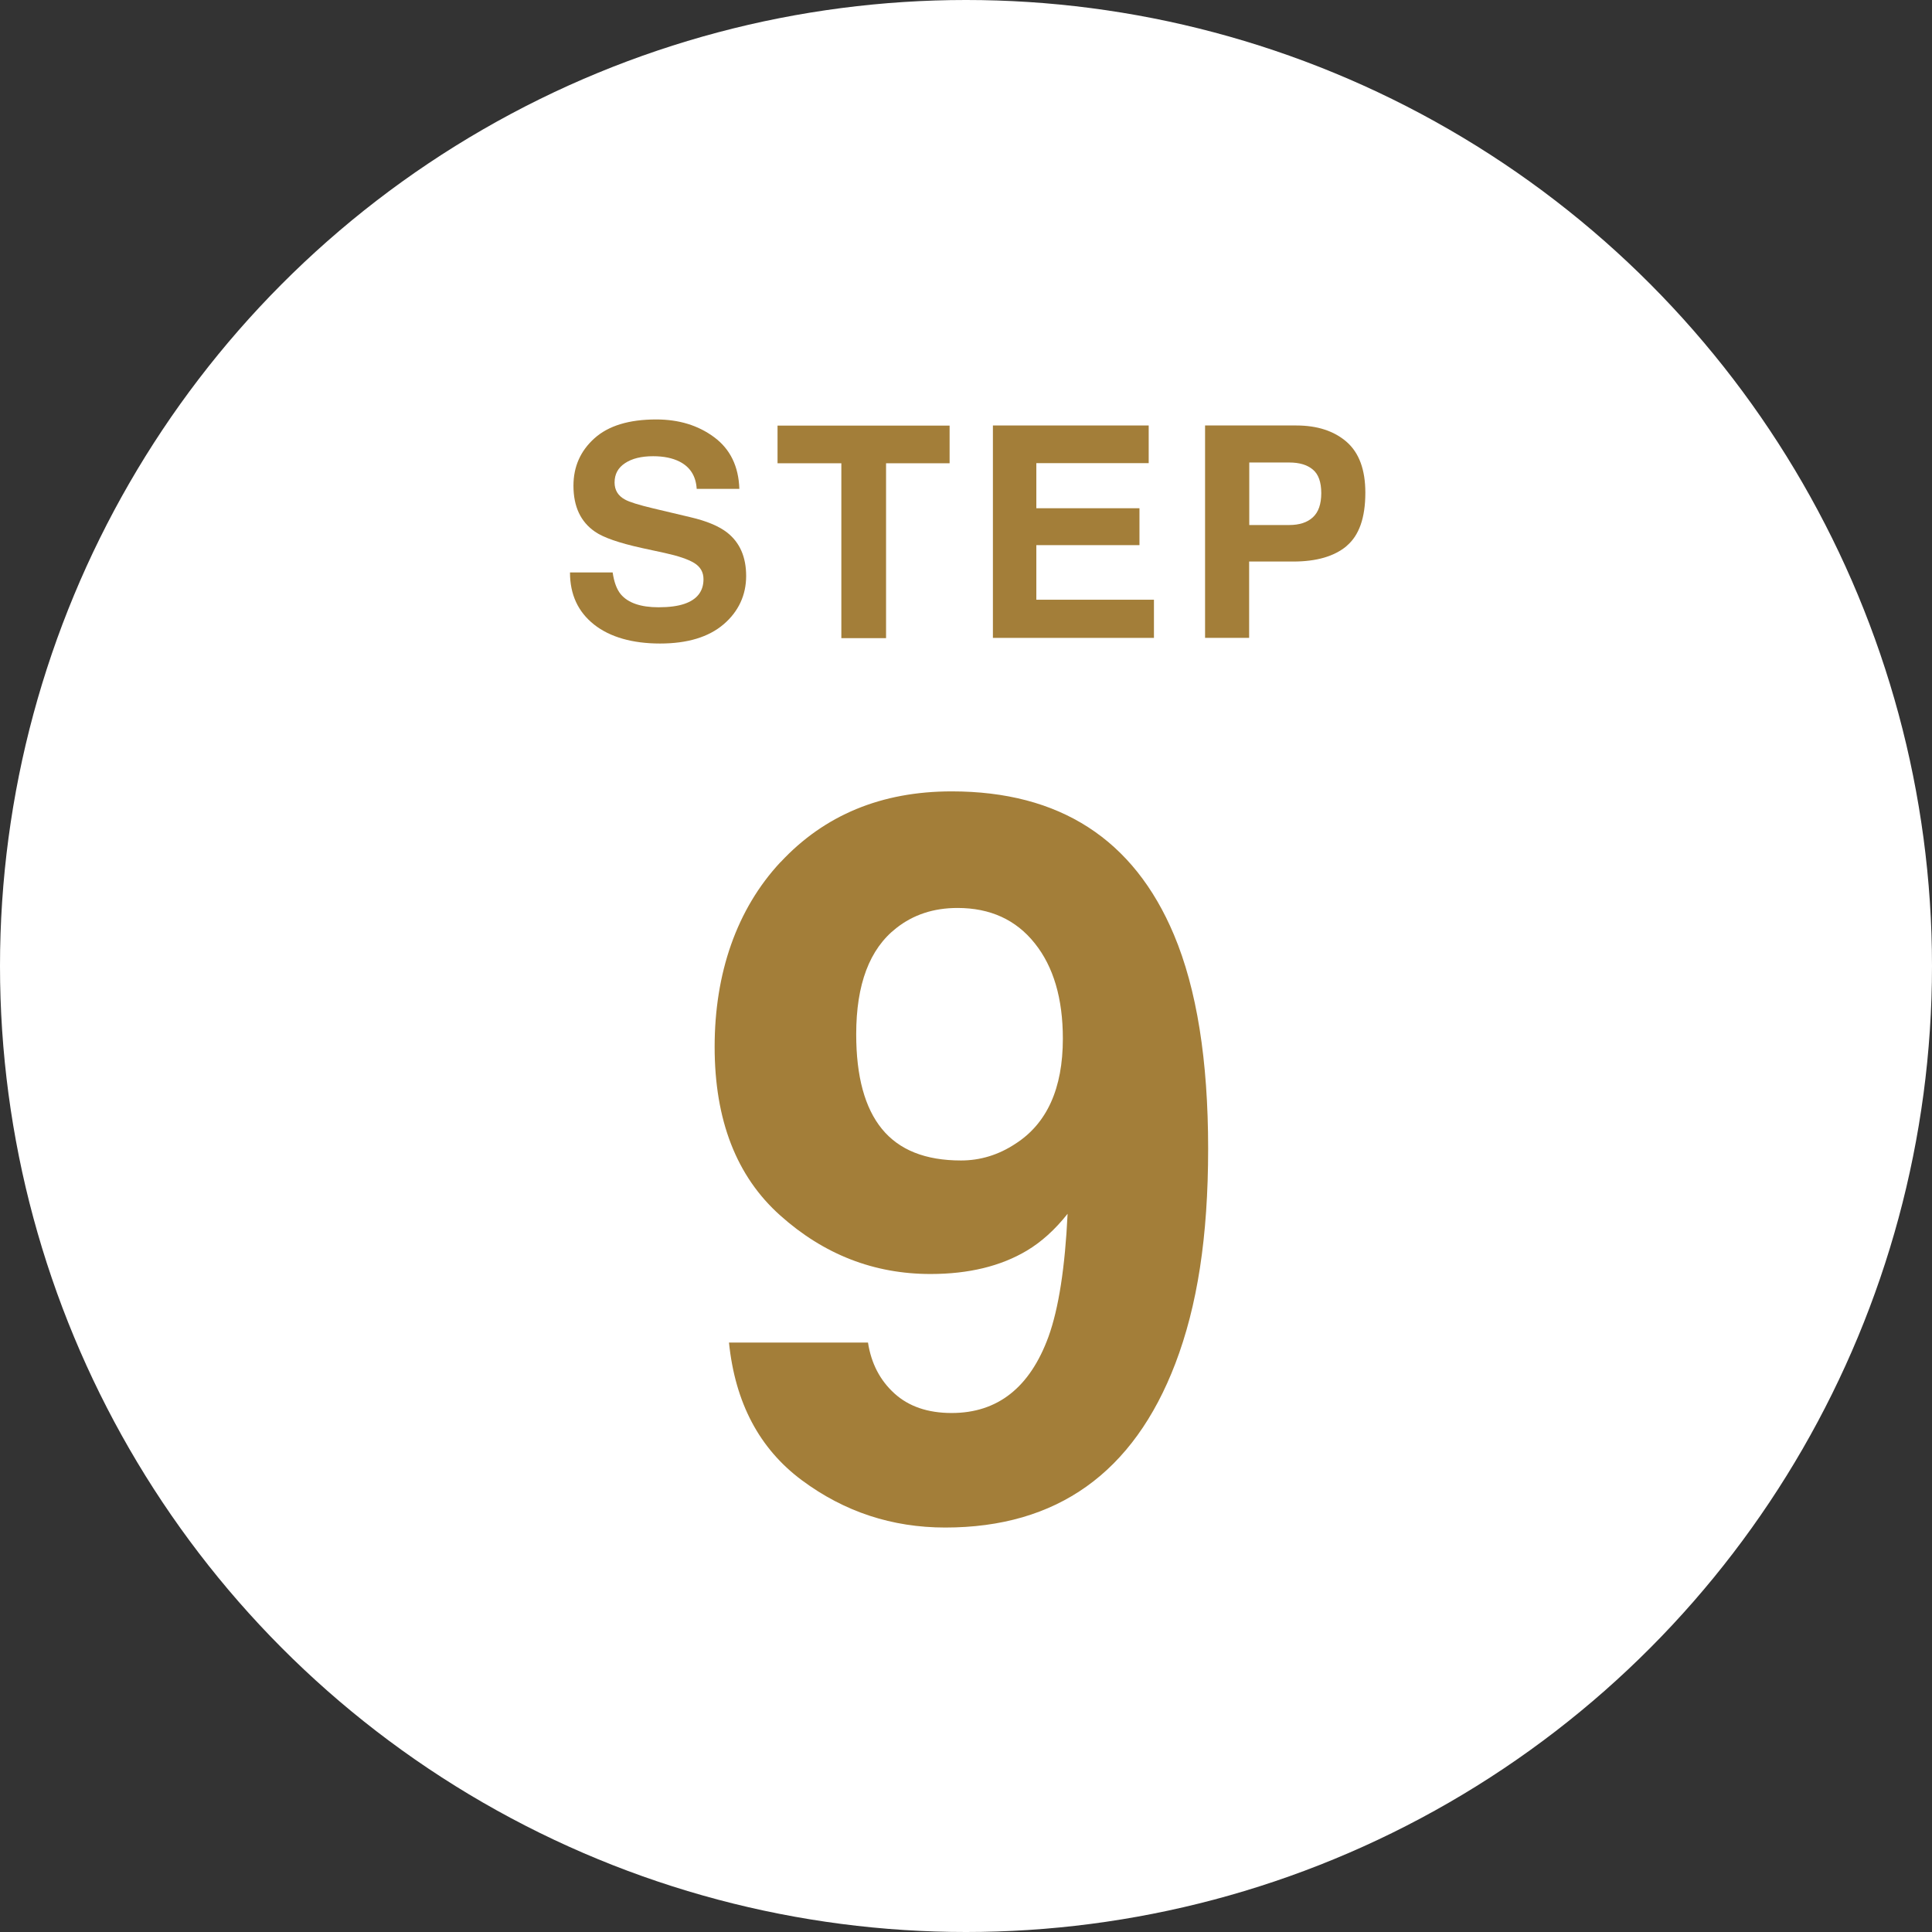
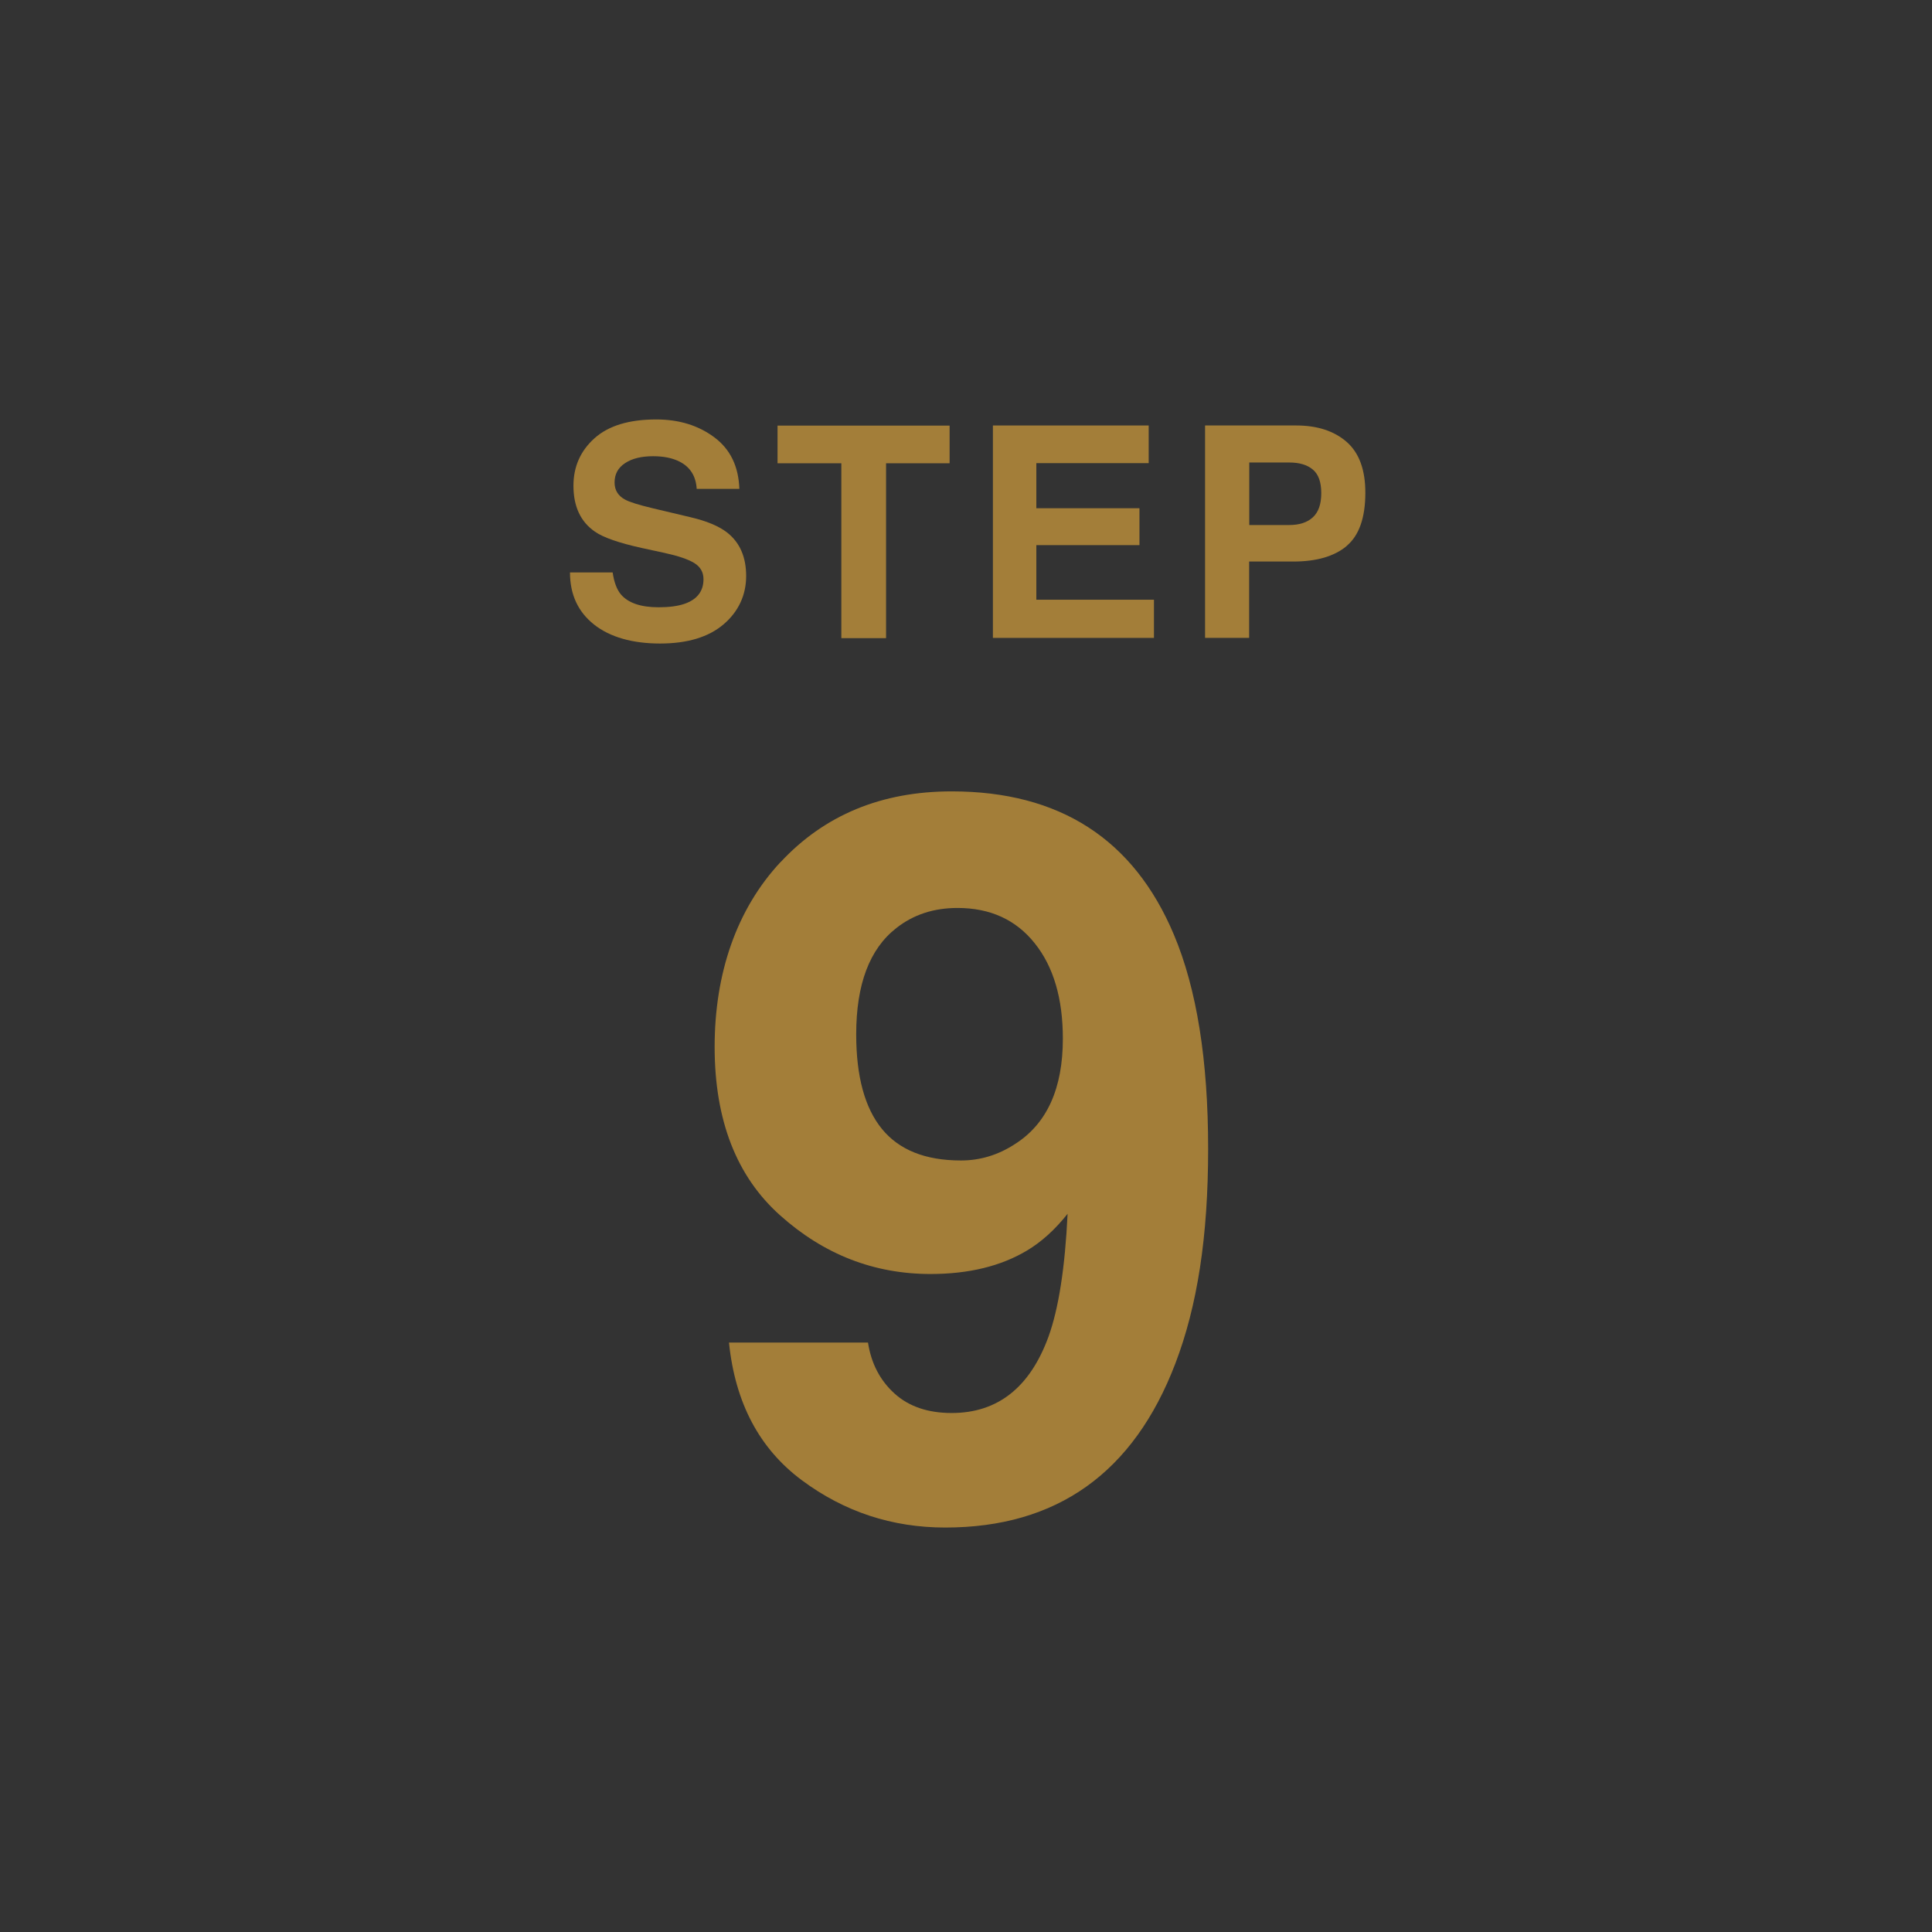
<svg xmlns="http://www.w3.org/2000/svg" id="_レイヤー_2" viewBox="0 0 150.8 150.8">
  <rect x="0" y="0" width="150.8" height="150.8" fill="#333333" stroke="none" />
  <defs>
    <style>.cls-1{fill:#fff;}.cls-1,.cls-2{stroke-width:0px;}.cls-2{fill:#a37e39;}</style>
  </defs>
  <g id="_デザイン">
-     <circle class="cls-1" cx="75.4" cy="75.4" r="75.4" />
    <path class="cls-2" d="M60.93,67.29c3.43-3.68,7.88-5.52,13.35-5.52,8.43,0,14.21,3.73,17.35,11.19,1.78,4.23,2.67,9.79,2.67,16.7s-.85,12.29-2.56,16.77c-3.26,8.53-9.25,12.8-17.96,12.8-4.15,0-7.88-1.23-11.19-3.69-3.31-2.46-5.21-6.04-5.69-10.75h10.85c.25,1.63.94,2.95,2.06,3.97,1.12,1.02,2.61,1.53,4.47,1.53,3.59,0,6.11-1.99,7.56-5.96.79-2.19,1.29-5.39,1.49-9.59-.99,1.25-2.05,2.2-3.17,2.87-2.04,1.22-4.55,1.83-7.53,1.83-4.41,0-8.32-1.52-11.73-4.57-3.41-3.04-5.12-7.43-5.12-13.16s1.71-10.74,5.14-14.42ZM79.25,89.28c2.47-1.58,3.71-4.32,3.71-8.21,0-3.13-.73-5.62-2.2-7.45-1.46-1.83-3.47-2.75-6.02-2.75-1.86,0-3.45.52-4.78,1.57-2.09,1.63-3.13,4.39-3.13,8.29,0,3.29.67,5.75,2.01,7.39,1.34,1.64,3.39,2.46,6.17,2.46,1.5,0,2.92-.43,4.24-1.3Z" />
    <path class="cls-2" d="M47.82,44.68c.11.76.32,1.32.63,1.7.57.68,1.56,1.02,2.95,1.02.83,0,1.51-.09,2.03-.27.99-.34,1.48-.99,1.48-1.92,0-.55-.24-.97-.73-1.27-.48-.29-1.25-.55-2.3-.78l-1.8-.39c-1.76-.39-2.98-.81-3.64-1.27-1.12-.77-1.68-1.96-1.68-3.59,0-1.49.55-2.72,1.64-3.7,1.09-.98,2.7-1.47,4.82-1.47,1.77,0,3.28.46,4.53,1.39,1.25.93,1.9,2.27,1.96,4.03h-3.33c-.06-1-.51-1.71-1.34-2.13-.55-.28-1.24-.42-2.06-.42-.92,0-1.65.18-2.19.54-.55.36-.82.86-.82,1.51,0,.59.27,1.04.81,1.33.35.2,1.08.42,2.2.69l2.91.69c1.28.3,2.23.7,2.87,1.2.99.78,1.48,1.91,1.48,3.39s-.59,2.77-1.76,3.77-2.83,1.5-4.96,1.5-3.9-.49-5.15-1.48c-1.25-.99-1.88-2.34-1.88-4.07h3.31Z" />
    <path class="cls-2" d="M74.12,33.22v2.94h-4.96v13.65h-3.49v-13.65h-4.98v-2.94h13.43Z" />
    <path class="cls-2" d="M89.66,36.15h-8.77v3.52h8.05v2.88h-8.05v4.26h9.18v2.98h-12.57v-16.58h12.16v2.94Z" />
    <path class="cls-2" d="M105.11,42.62c-.97.81-2.36,1.21-4.16,1.21h-3.45v5.96h-3.44v-16.58h7.12c1.64,0,2.95.43,3.93,1.28.98.86,1.46,2.18,1.46,3.97,0,1.96-.49,3.34-1.46,4.15ZM102.47,36.65c-.44-.37-1.05-.55-1.84-.55h-3.12v4.88h3.12c.79,0,1.41-.2,1.84-.6.44-.4.66-1.03.66-1.89s-.22-1.48-.66-1.84Z" />
  </g>
</svg>